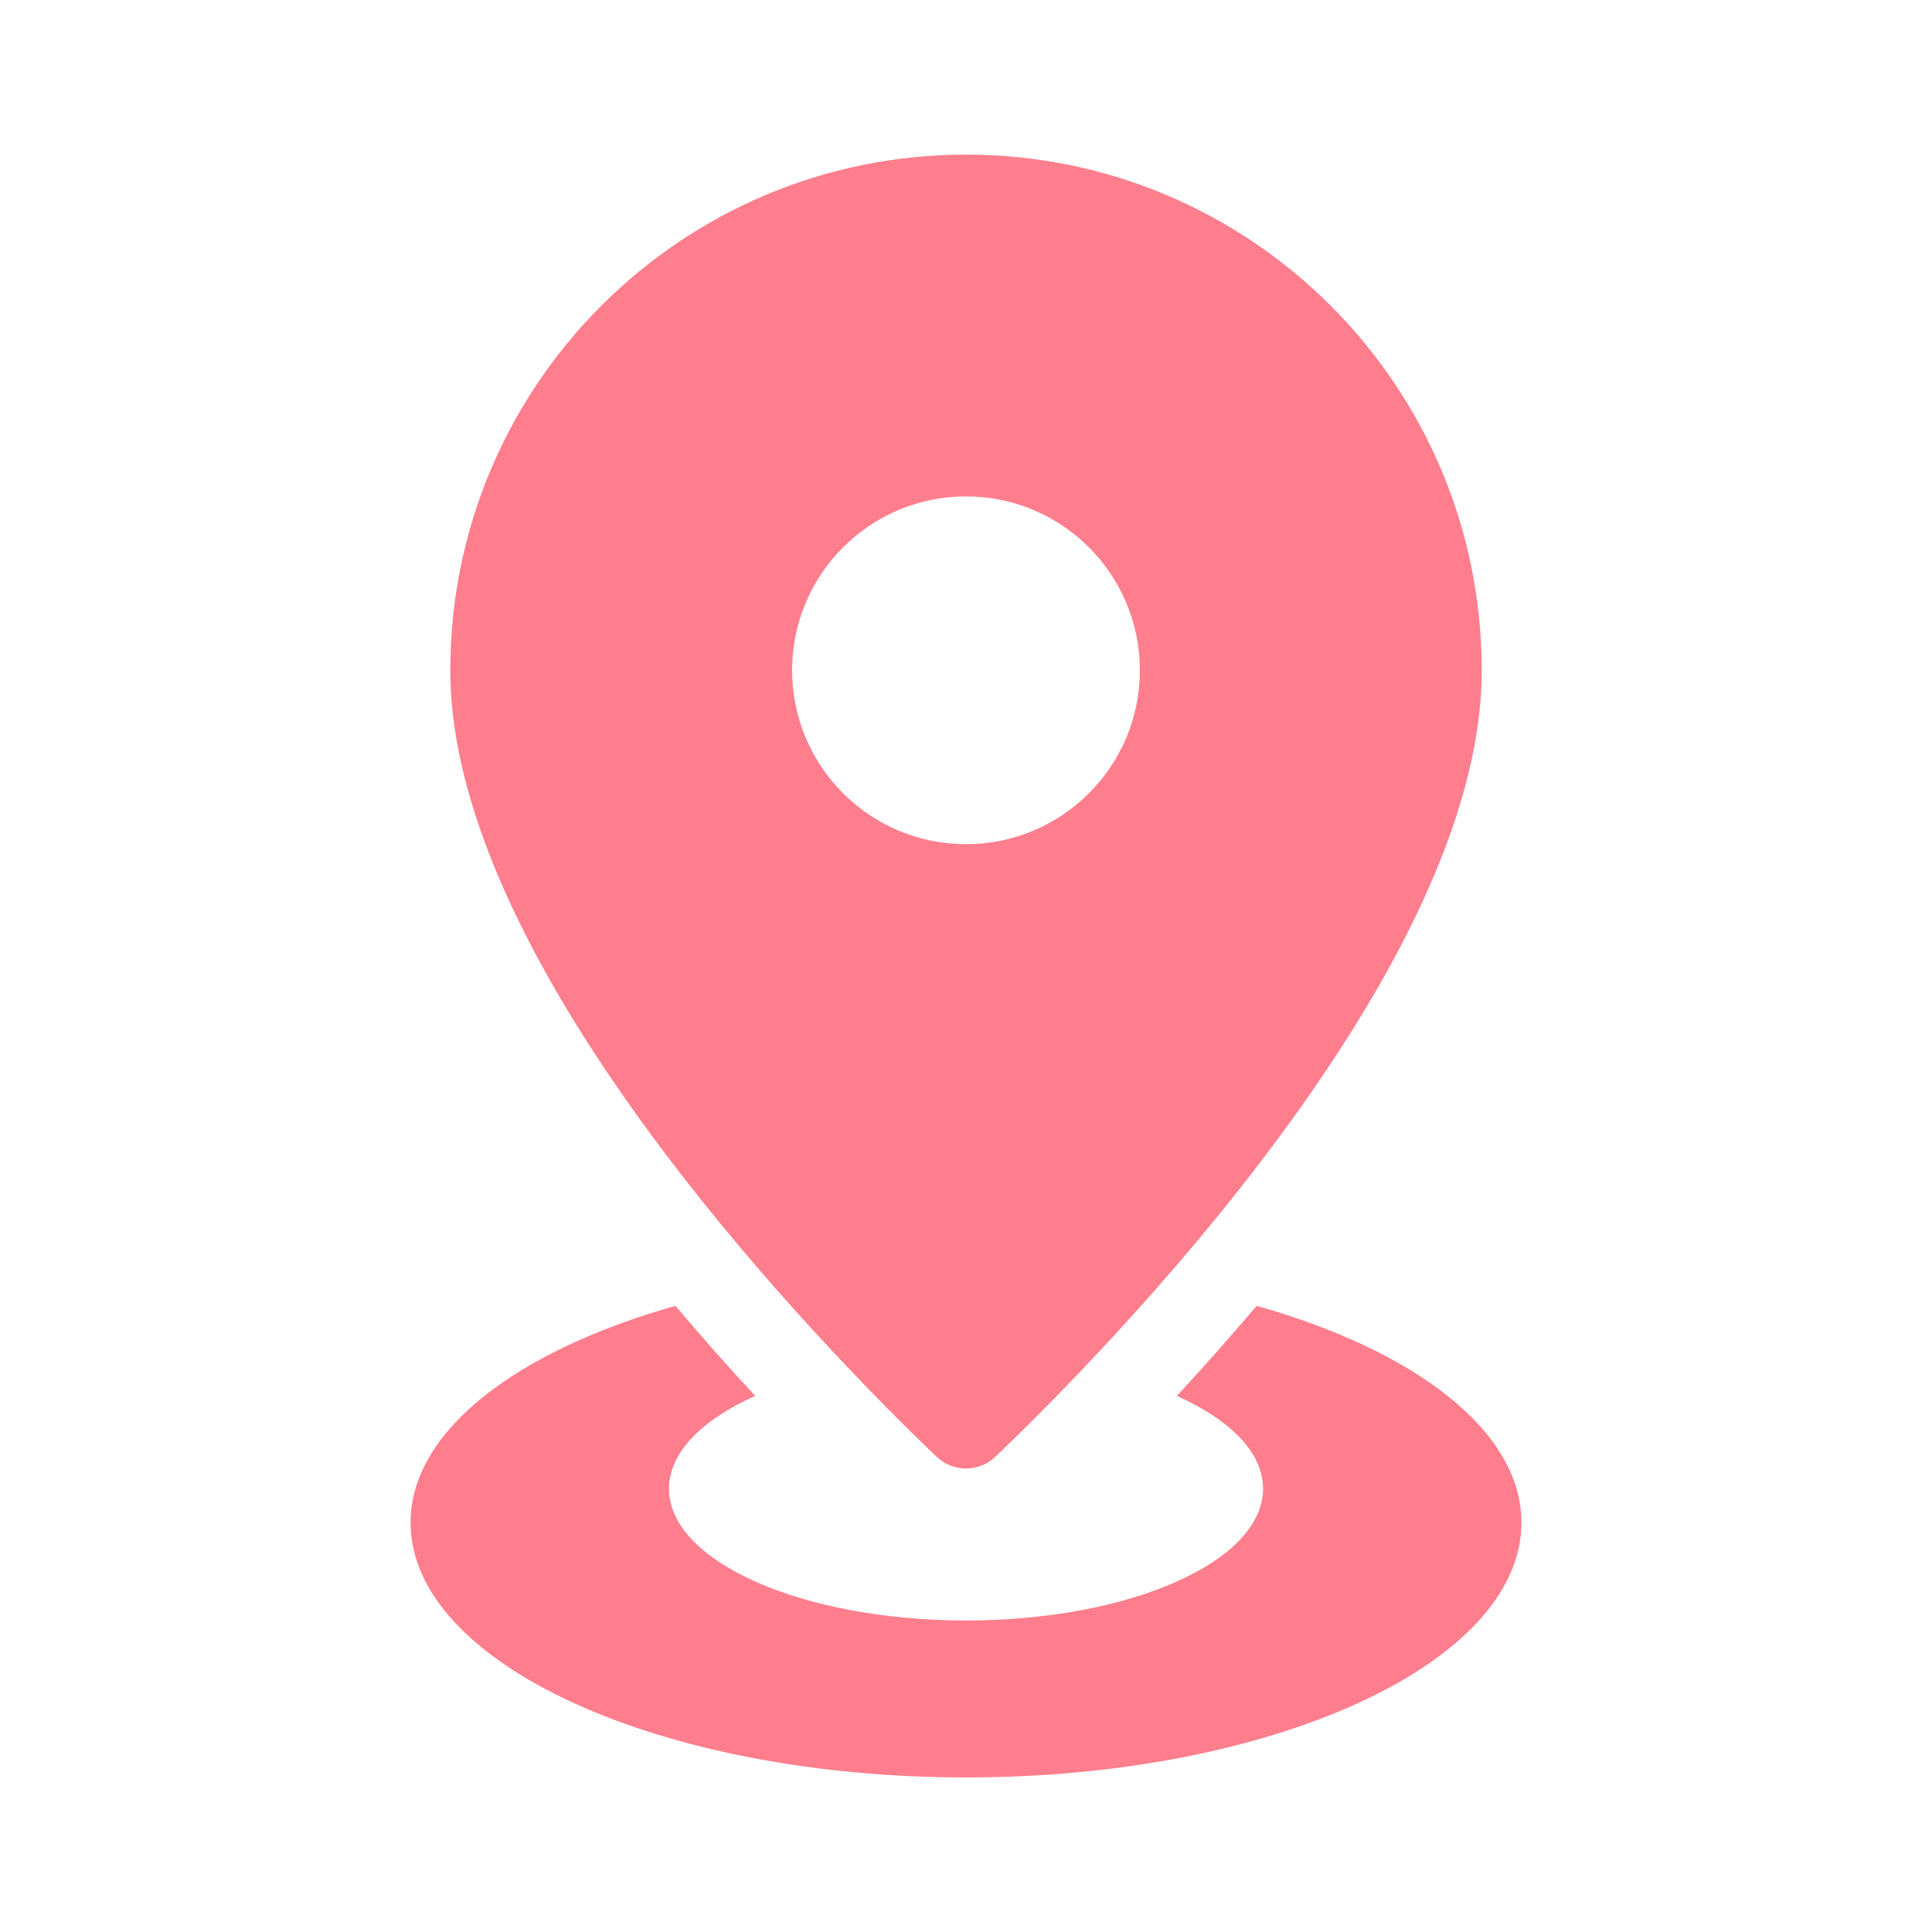
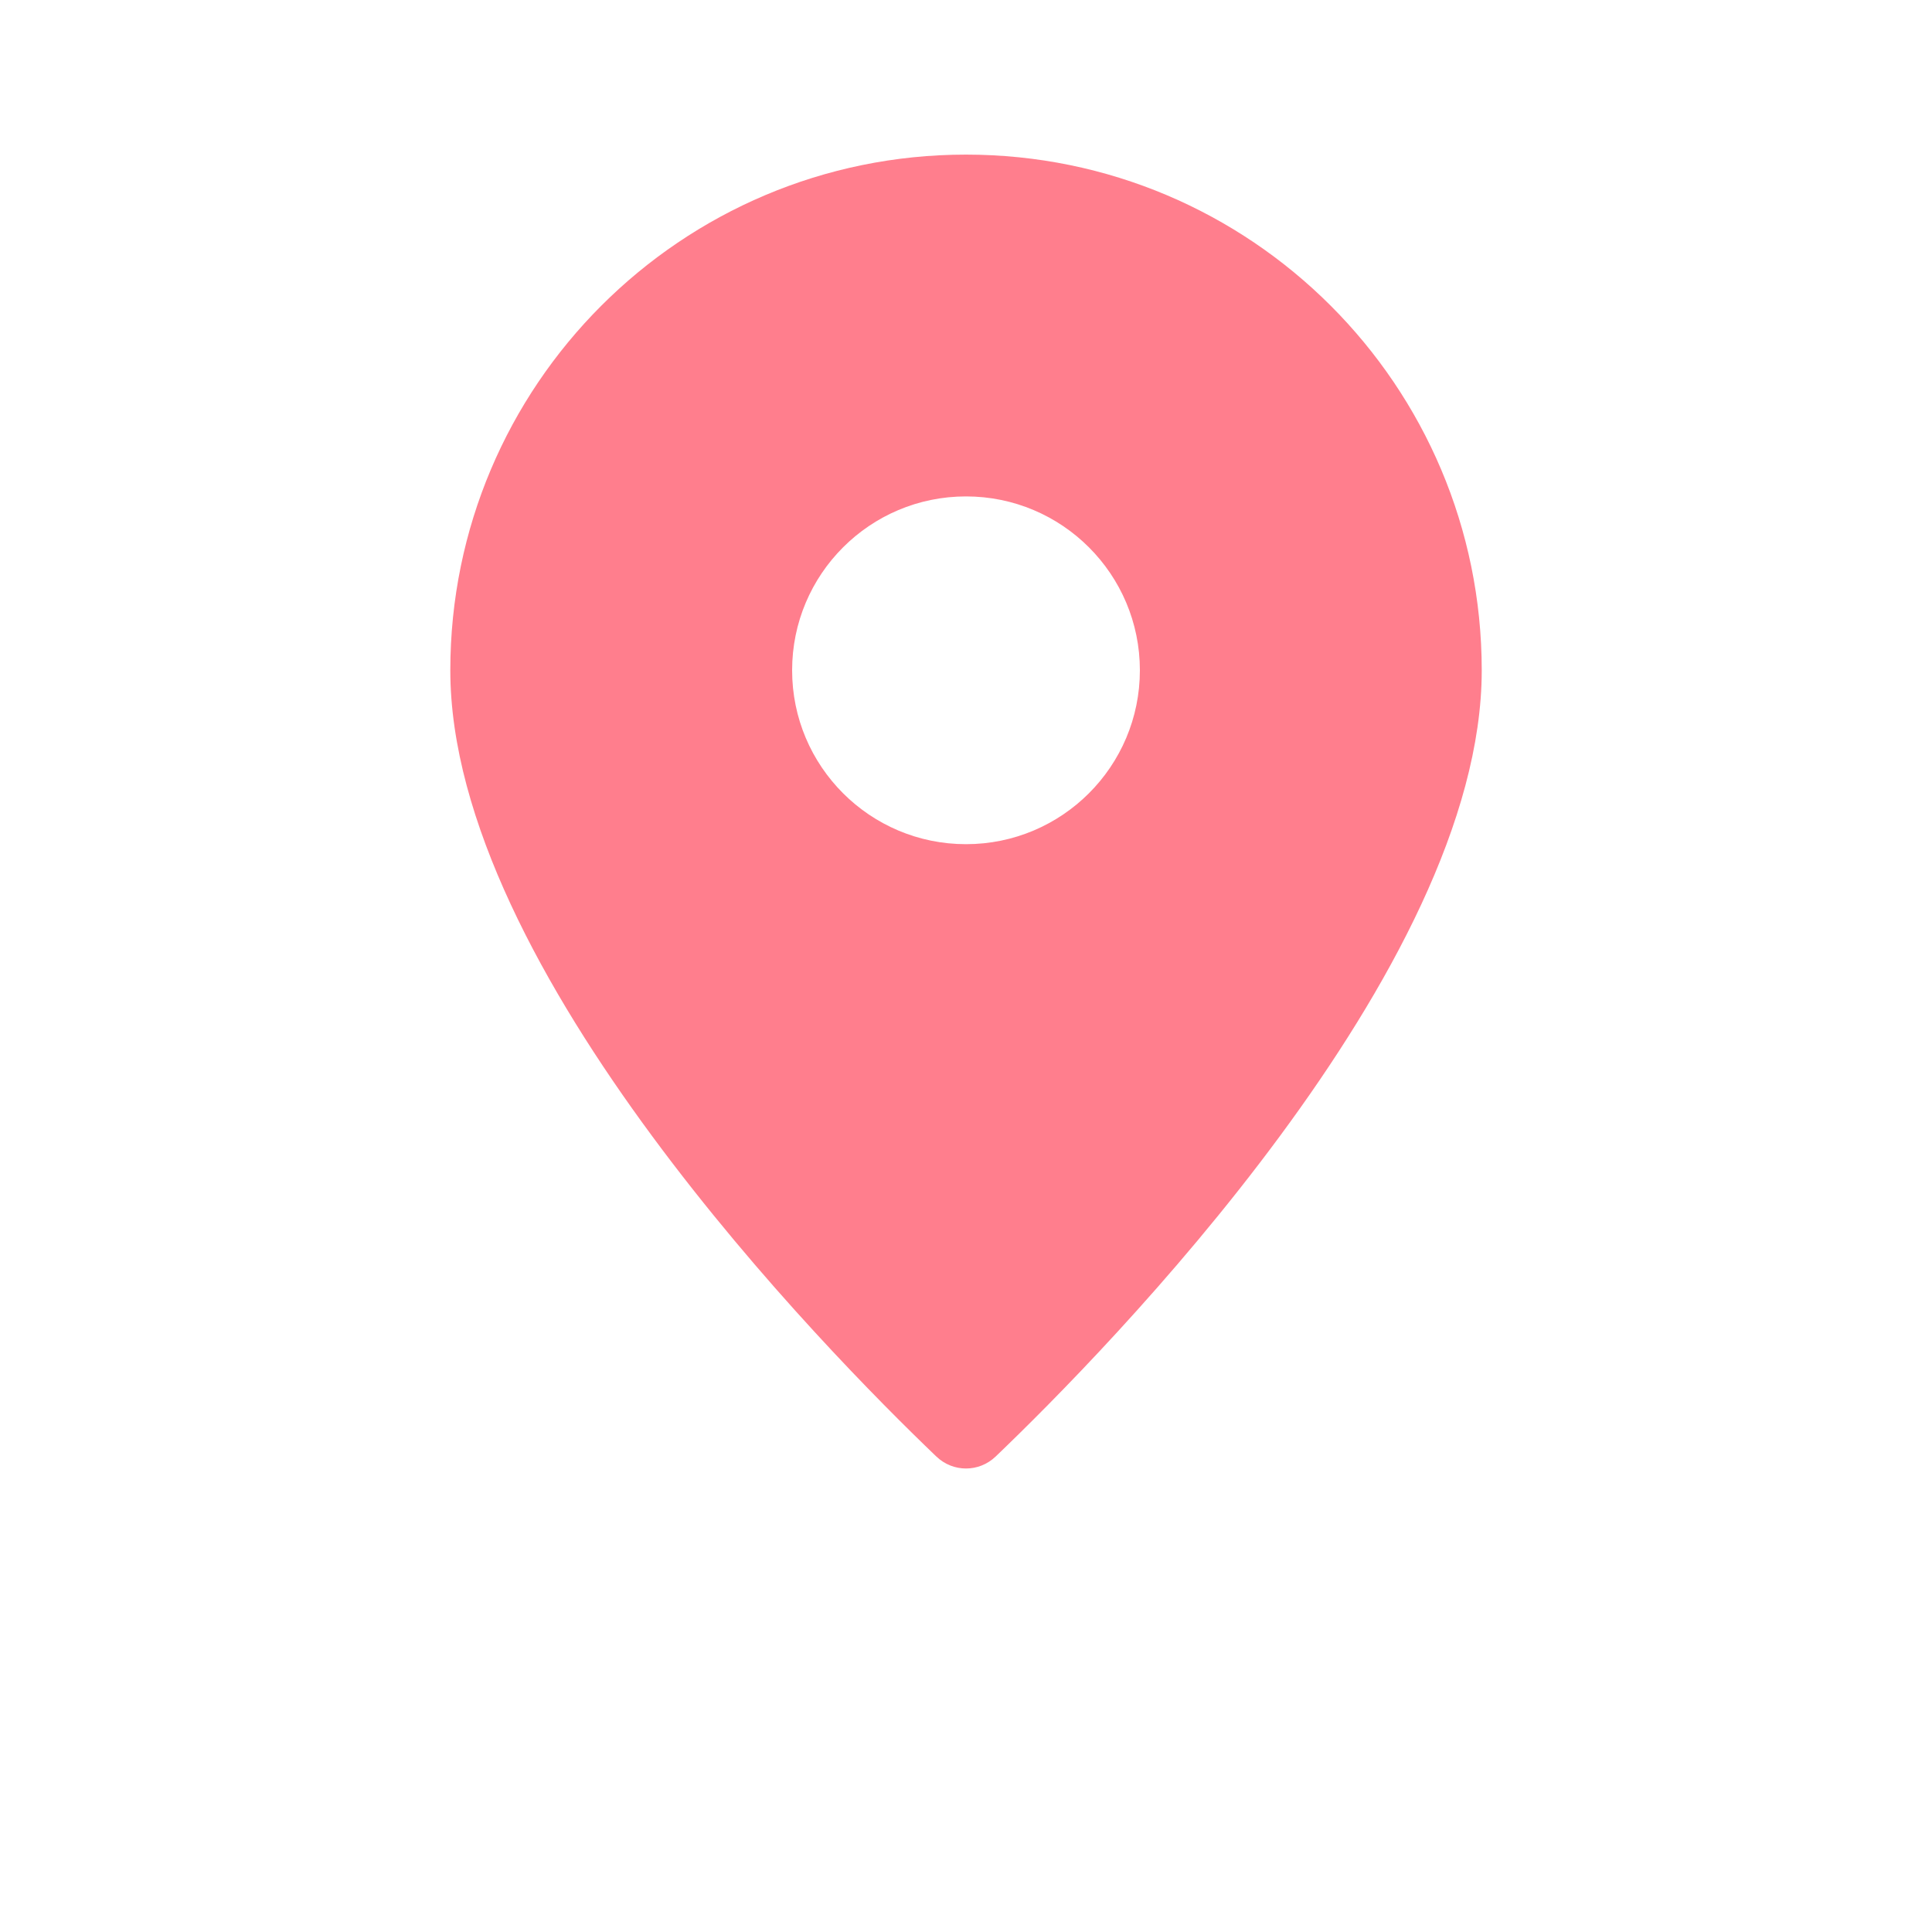
<svg xmlns="http://www.w3.org/2000/svg" width="37" height="37" viewBox="0 0 37 37" fill="none">
  <path d="M18.5 2.961C13.046 2.961 8.624 7.382 8.624 12.837C8.624 18.565 15.831 25.882 17.932 27.894C18.252 28.2 18.748 28.2 19.068 27.894C21.169 25.882 28.377 18.565 28.377 12.837C28.376 7.382 23.954 2.961 18.5 2.961ZM18.5 16.167C16.661 16.167 15.17 14.676 15.17 12.837C15.17 10.998 16.661 9.507 18.5 9.507C20.339 9.507 21.83 10.998 21.83 12.837C21.83 14.676 20.339 16.167 18.5 16.167Z" fill="#FF7E8D" />
-   <path d="M24.066 25.008C23.544 25.624 23.031 26.201 22.538 26.733C23.558 27.19 24.189 27.817 24.189 28.51C24.189 29.904 21.642 31.034 18.5 31.034C15.359 31.034 12.812 29.904 12.812 28.51C12.812 27.817 13.443 27.19 14.463 26.733C13.969 26.201 13.457 25.624 12.935 25.008C9.896 25.867 7.863 27.403 7.863 29.16C7.863 31.855 12.625 34.04 18.5 34.04C24.375 34.04 29.137 31.855 29.137 29.16C29.137 27.403 27.105 25.867 24.066 25.008Z" fill="#FF7E8D" />
</svg>